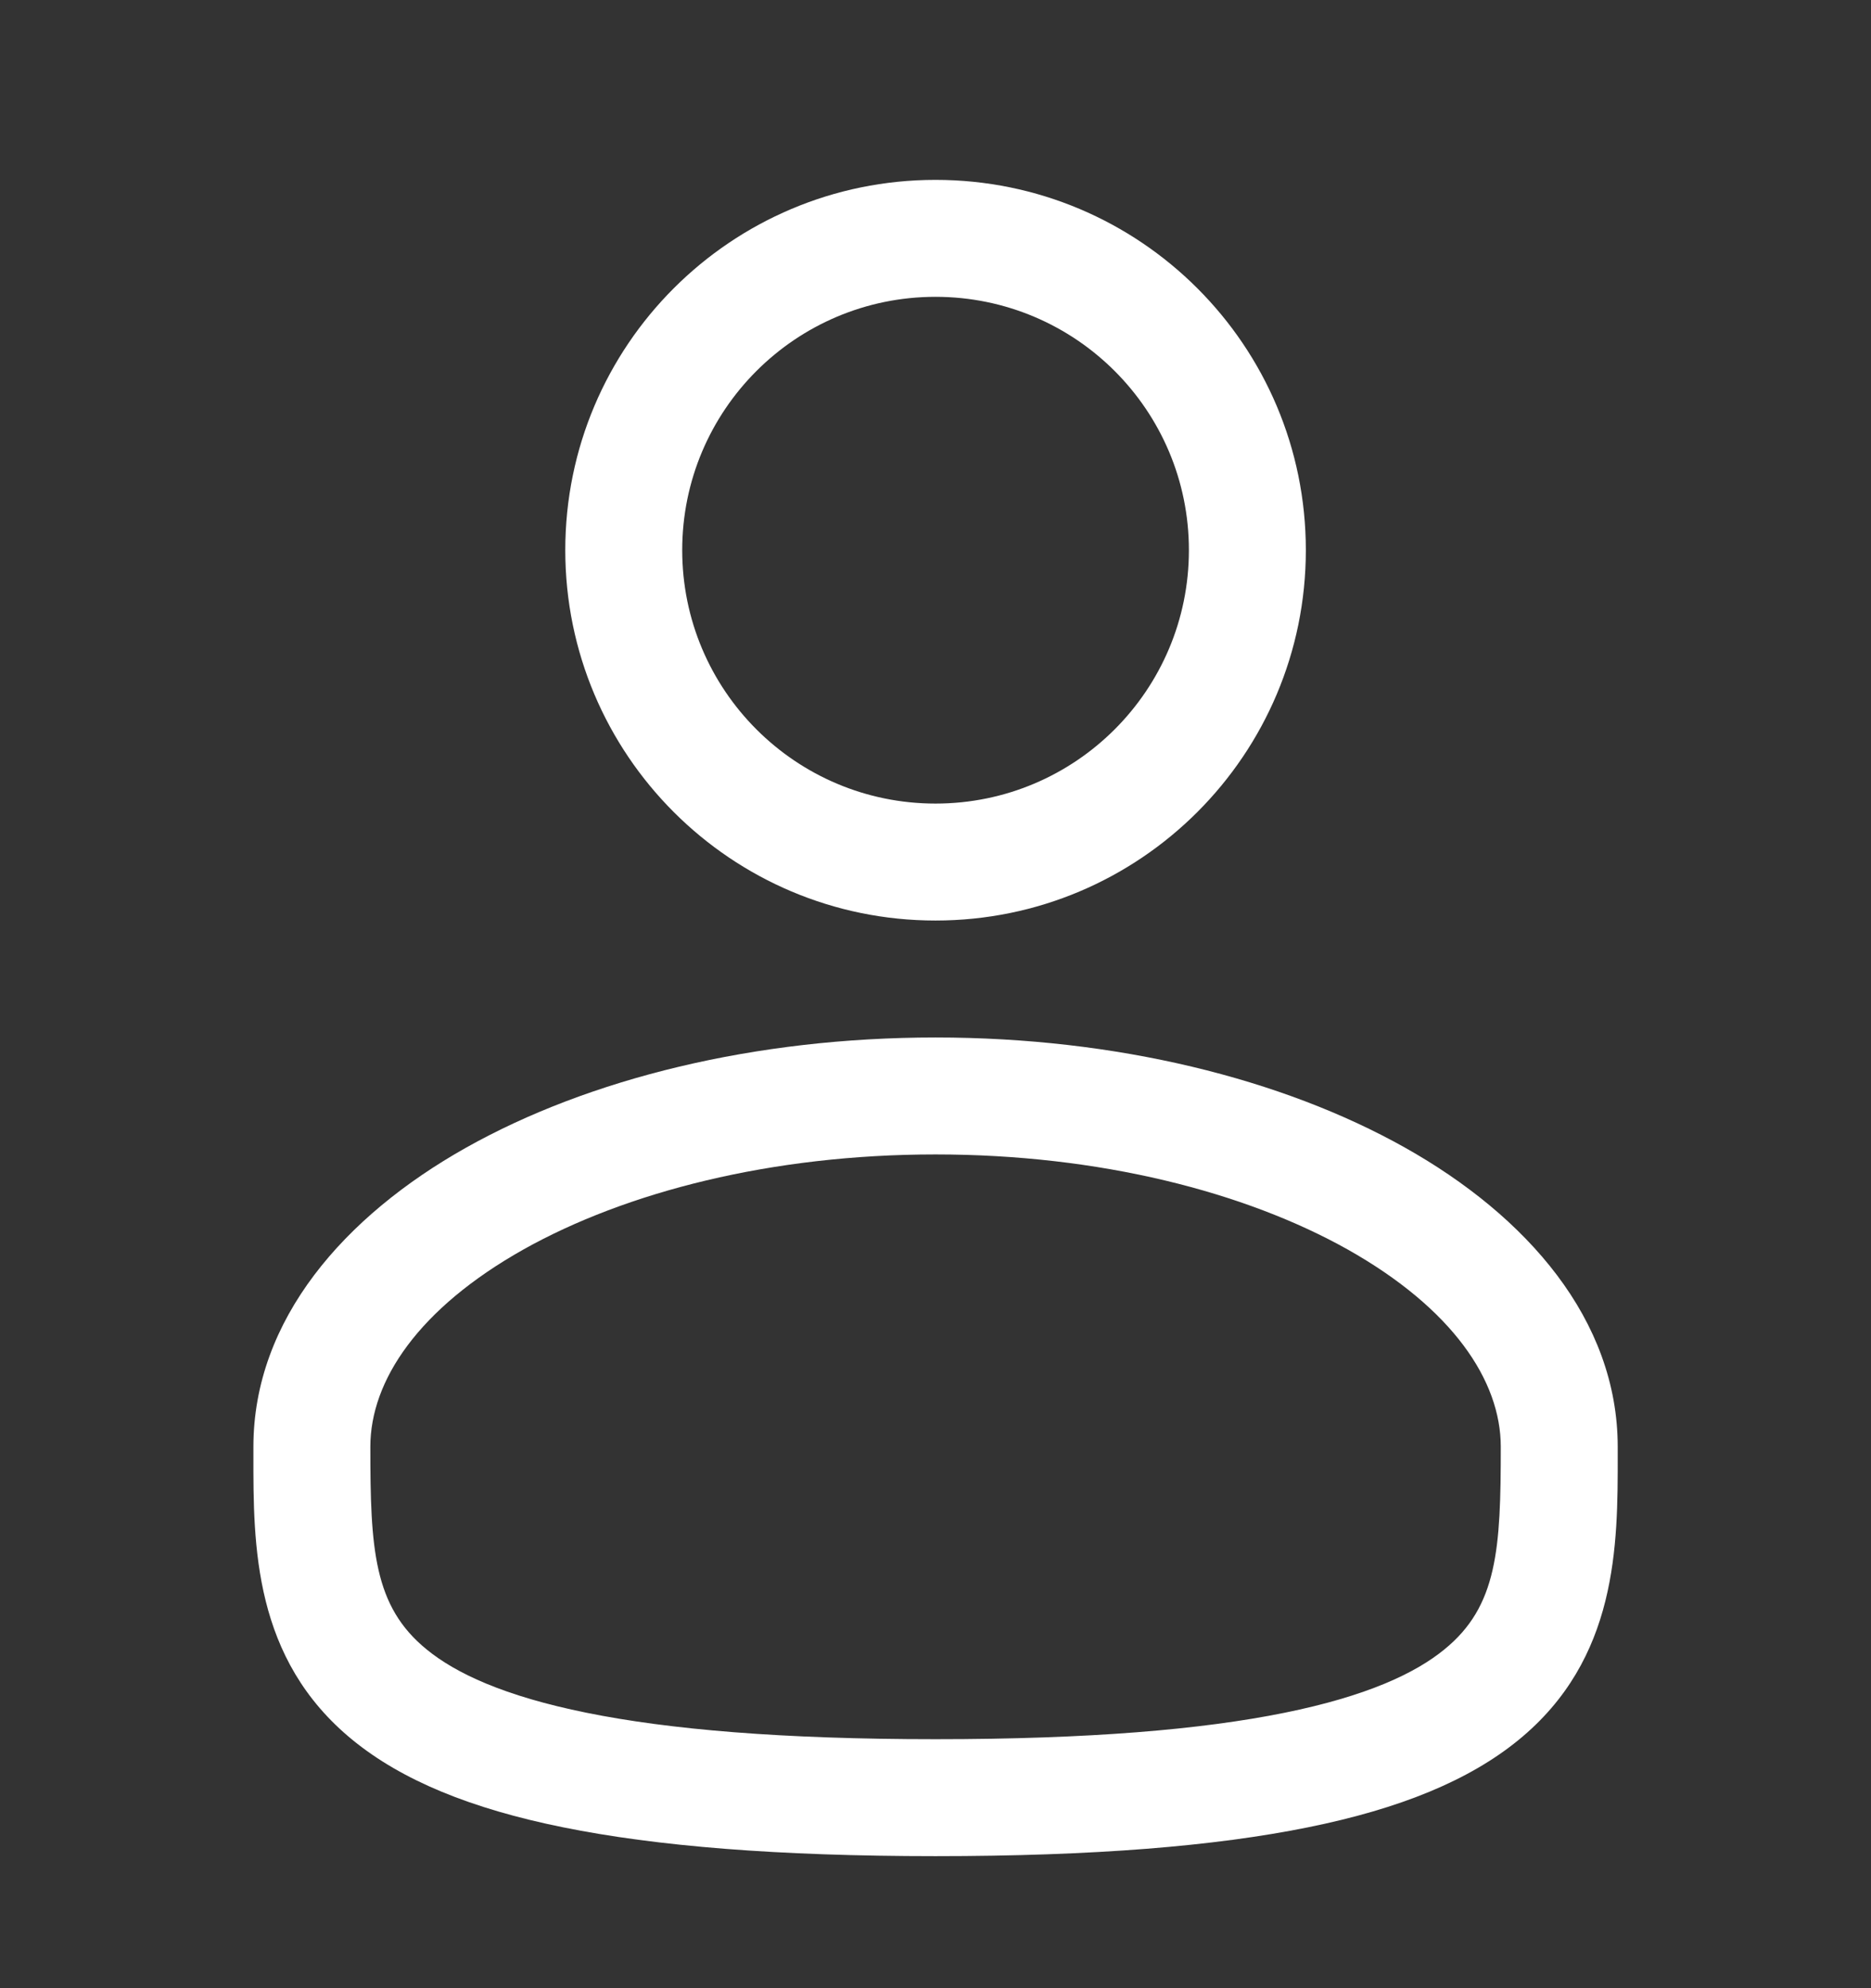
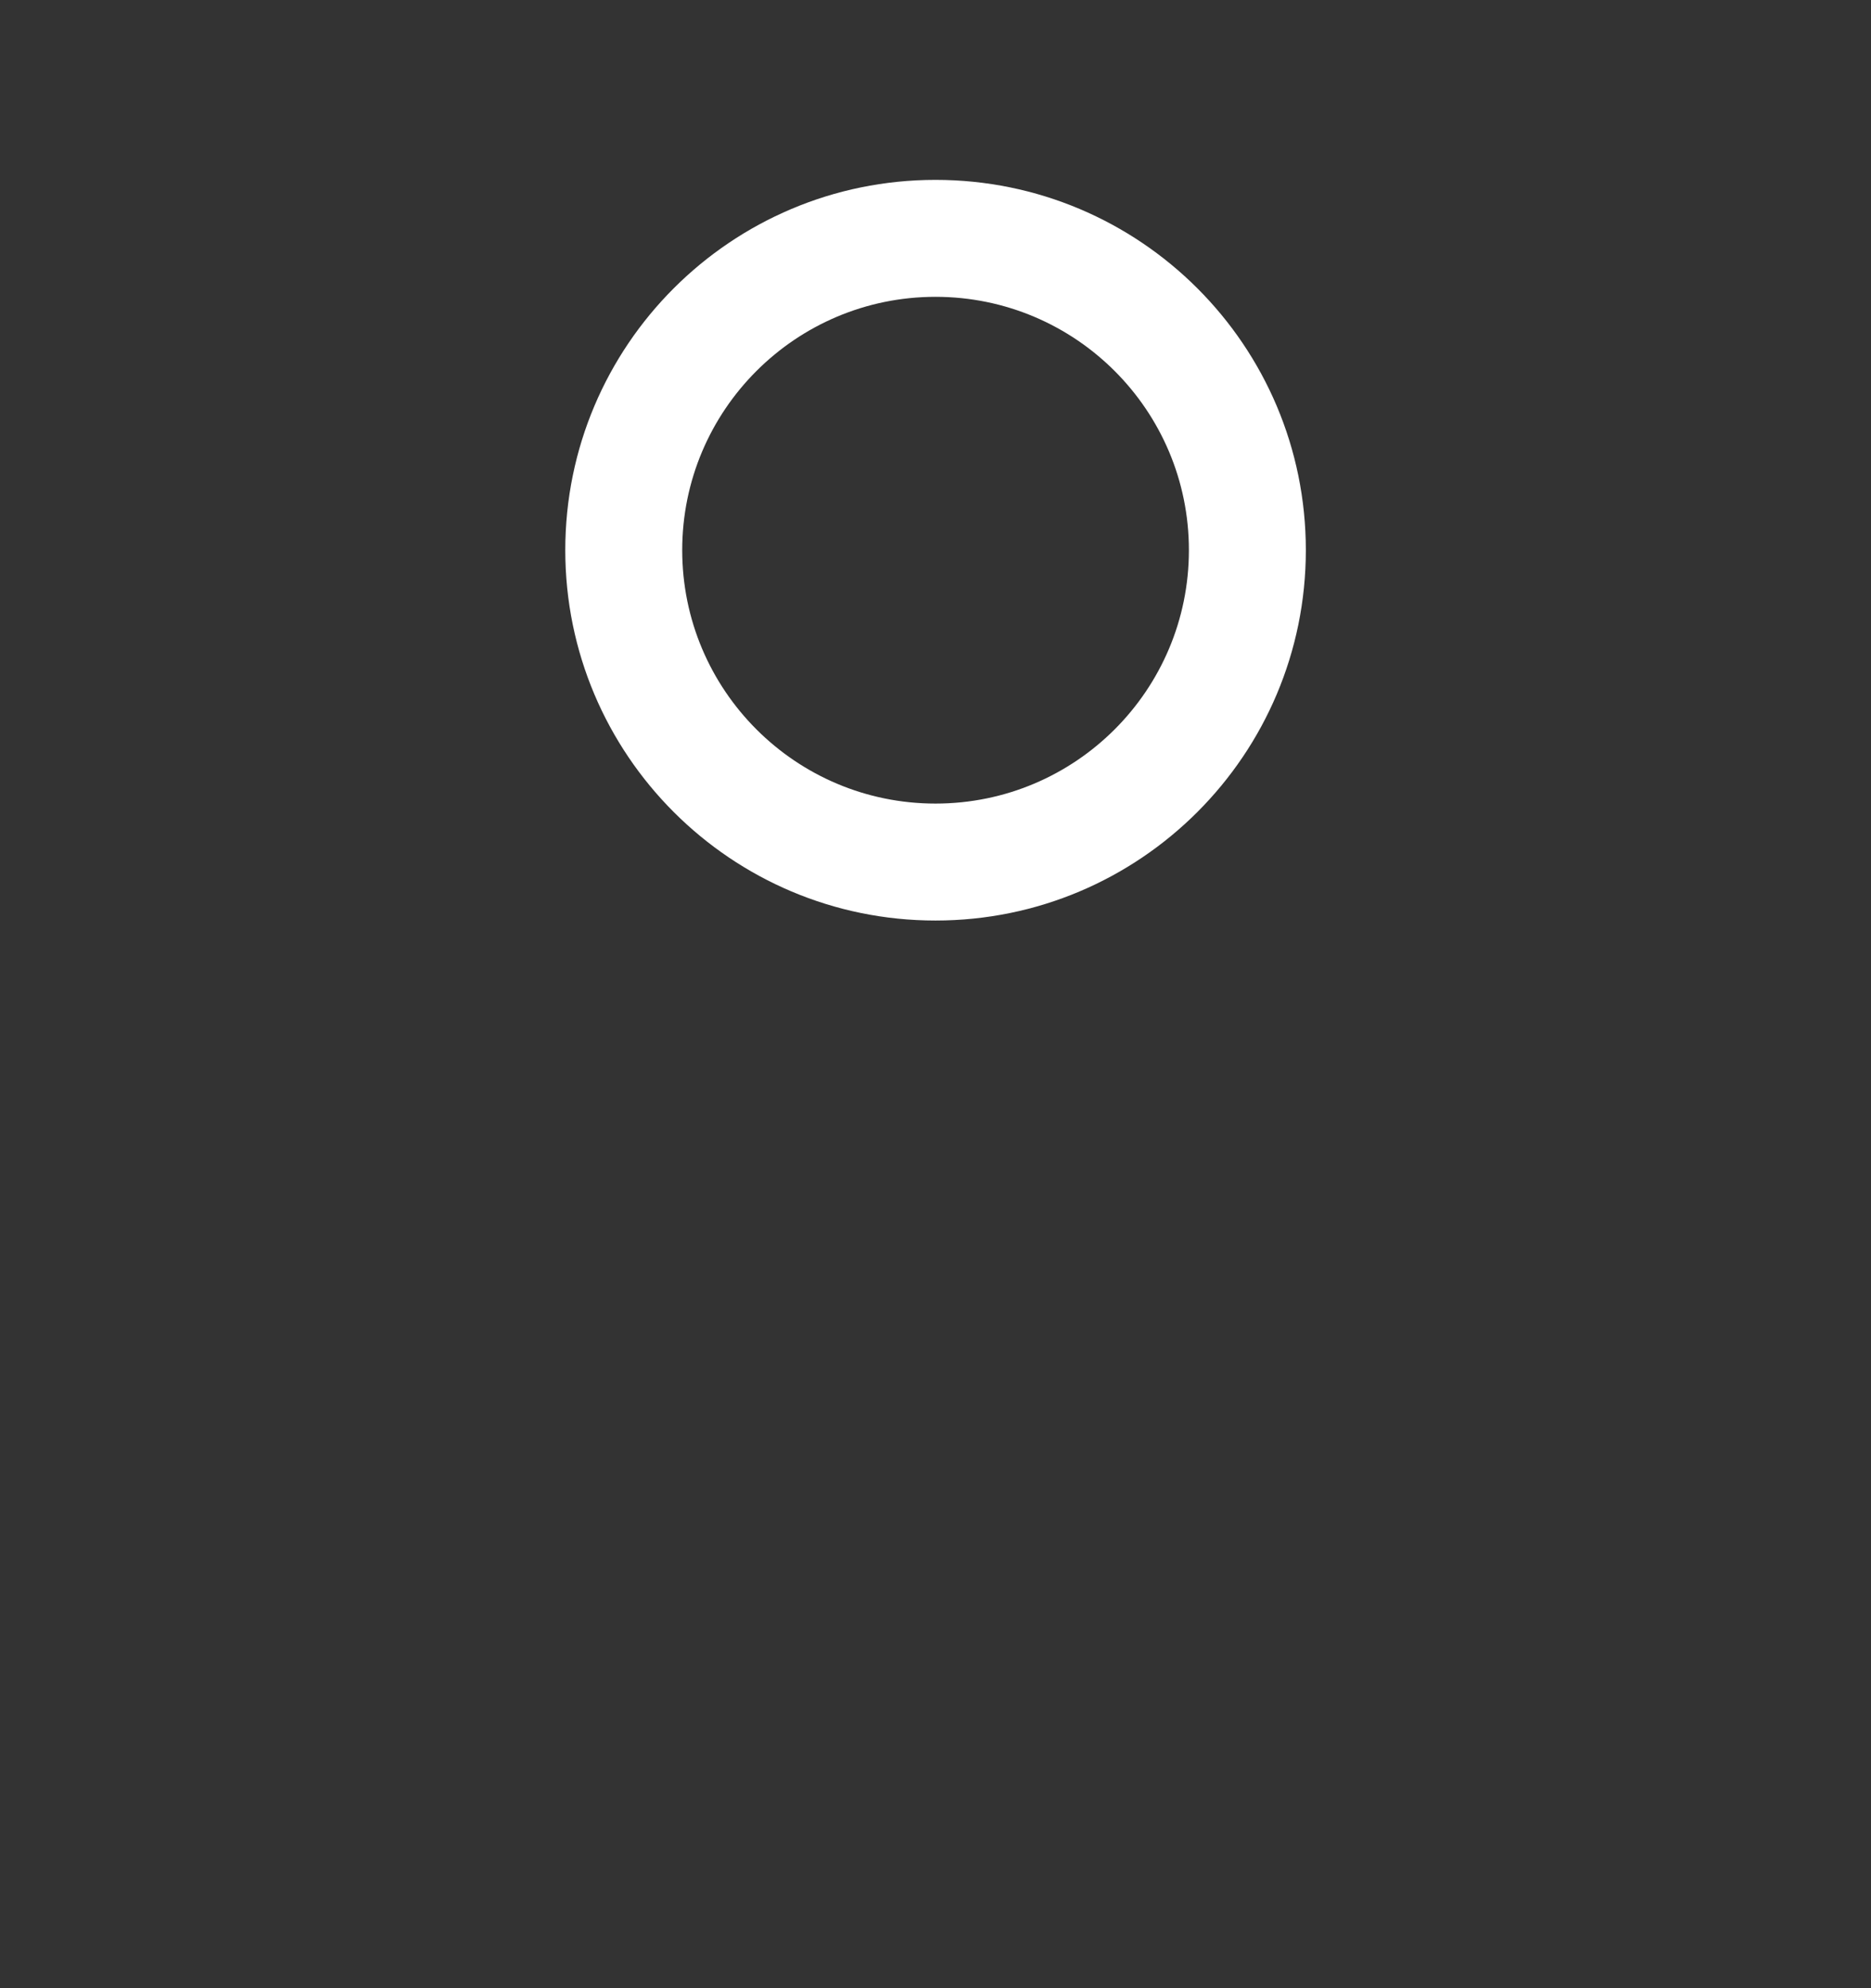
<svg xmlns="http://www.w3.org/2000/svg" width="16" height="17" viewBox="0 0 16 17" fill="none">
  <rect x="0" y="0" width="16" height="17" fill="#333333" stroke="none" />
  <path fill-rule="evenodd" clip-rule="evenodd" d="M8 1.538C6.252 1.538 4.834 2.955 4.834 4.704C4.834 6.453 6.252 7.871 8 7.871C9.749 7.871 11.167 6.453 11.167 4.704C11.167 2.955 9.749 1.538 8 1.538ZM5.834 4.704C5.834 3.508 6.804 2.538 8 2.538C9.197 2.538 10.167 3.508 10.167 4.704C10.167 5.901 9.197 6.871 8 6.871C6.804 6.871 5.834 5.901 5.834 4.704Z" fill="white" />
-   <path fill-rule="evenodd" clip-rule="evenodd" d="M8 8.871C6.458 8.871 5.037 9.222 3.984 9.814C2.947 10.397 2.167 11.282 2.167 12.371L2.167 12.439C2.166 13.213 2.165 14.186 3.018 14.88C3.438 15.222 4.025 15.465 4.818 15.625C5.613 15.786 6.65 15.871 8 15.871C9.351 15.871 10.388 15.786 11.183 15.625C11.976 15.465 12.563 15.222 12.983 14.88C13.835 14.186 13.835 13.213 13.834 12.439L13.834 12.371C13.834 11.282 13.054 10.397 12.017 9.814C10.964 9.222 9.543 8.871 8 8.871ZM3.167 12.371C3.167 11.803 3.581 11.188 4.474 10.685C5.352 10.192 6.597 9.871 8 9.871C9.404 9.871 10.649 10.192 11.527 10.685C12.419 11.188 12.834 11.803 12.834 12.371C12.834 13.243 12.807 13.734 12.351 14.104C12.104 14.306 11.691 14.502 10.985 14.645C10.28 14.788 9.317 14.871 8 14.871C6.684 14.871 5.721 14.788 5.016 14.645C4.309 14.502 3.896 14.306 3.649 14.104C3.194 13.734 3.167 13.243 3.167 12.371Z" fill="white" />
</svg>